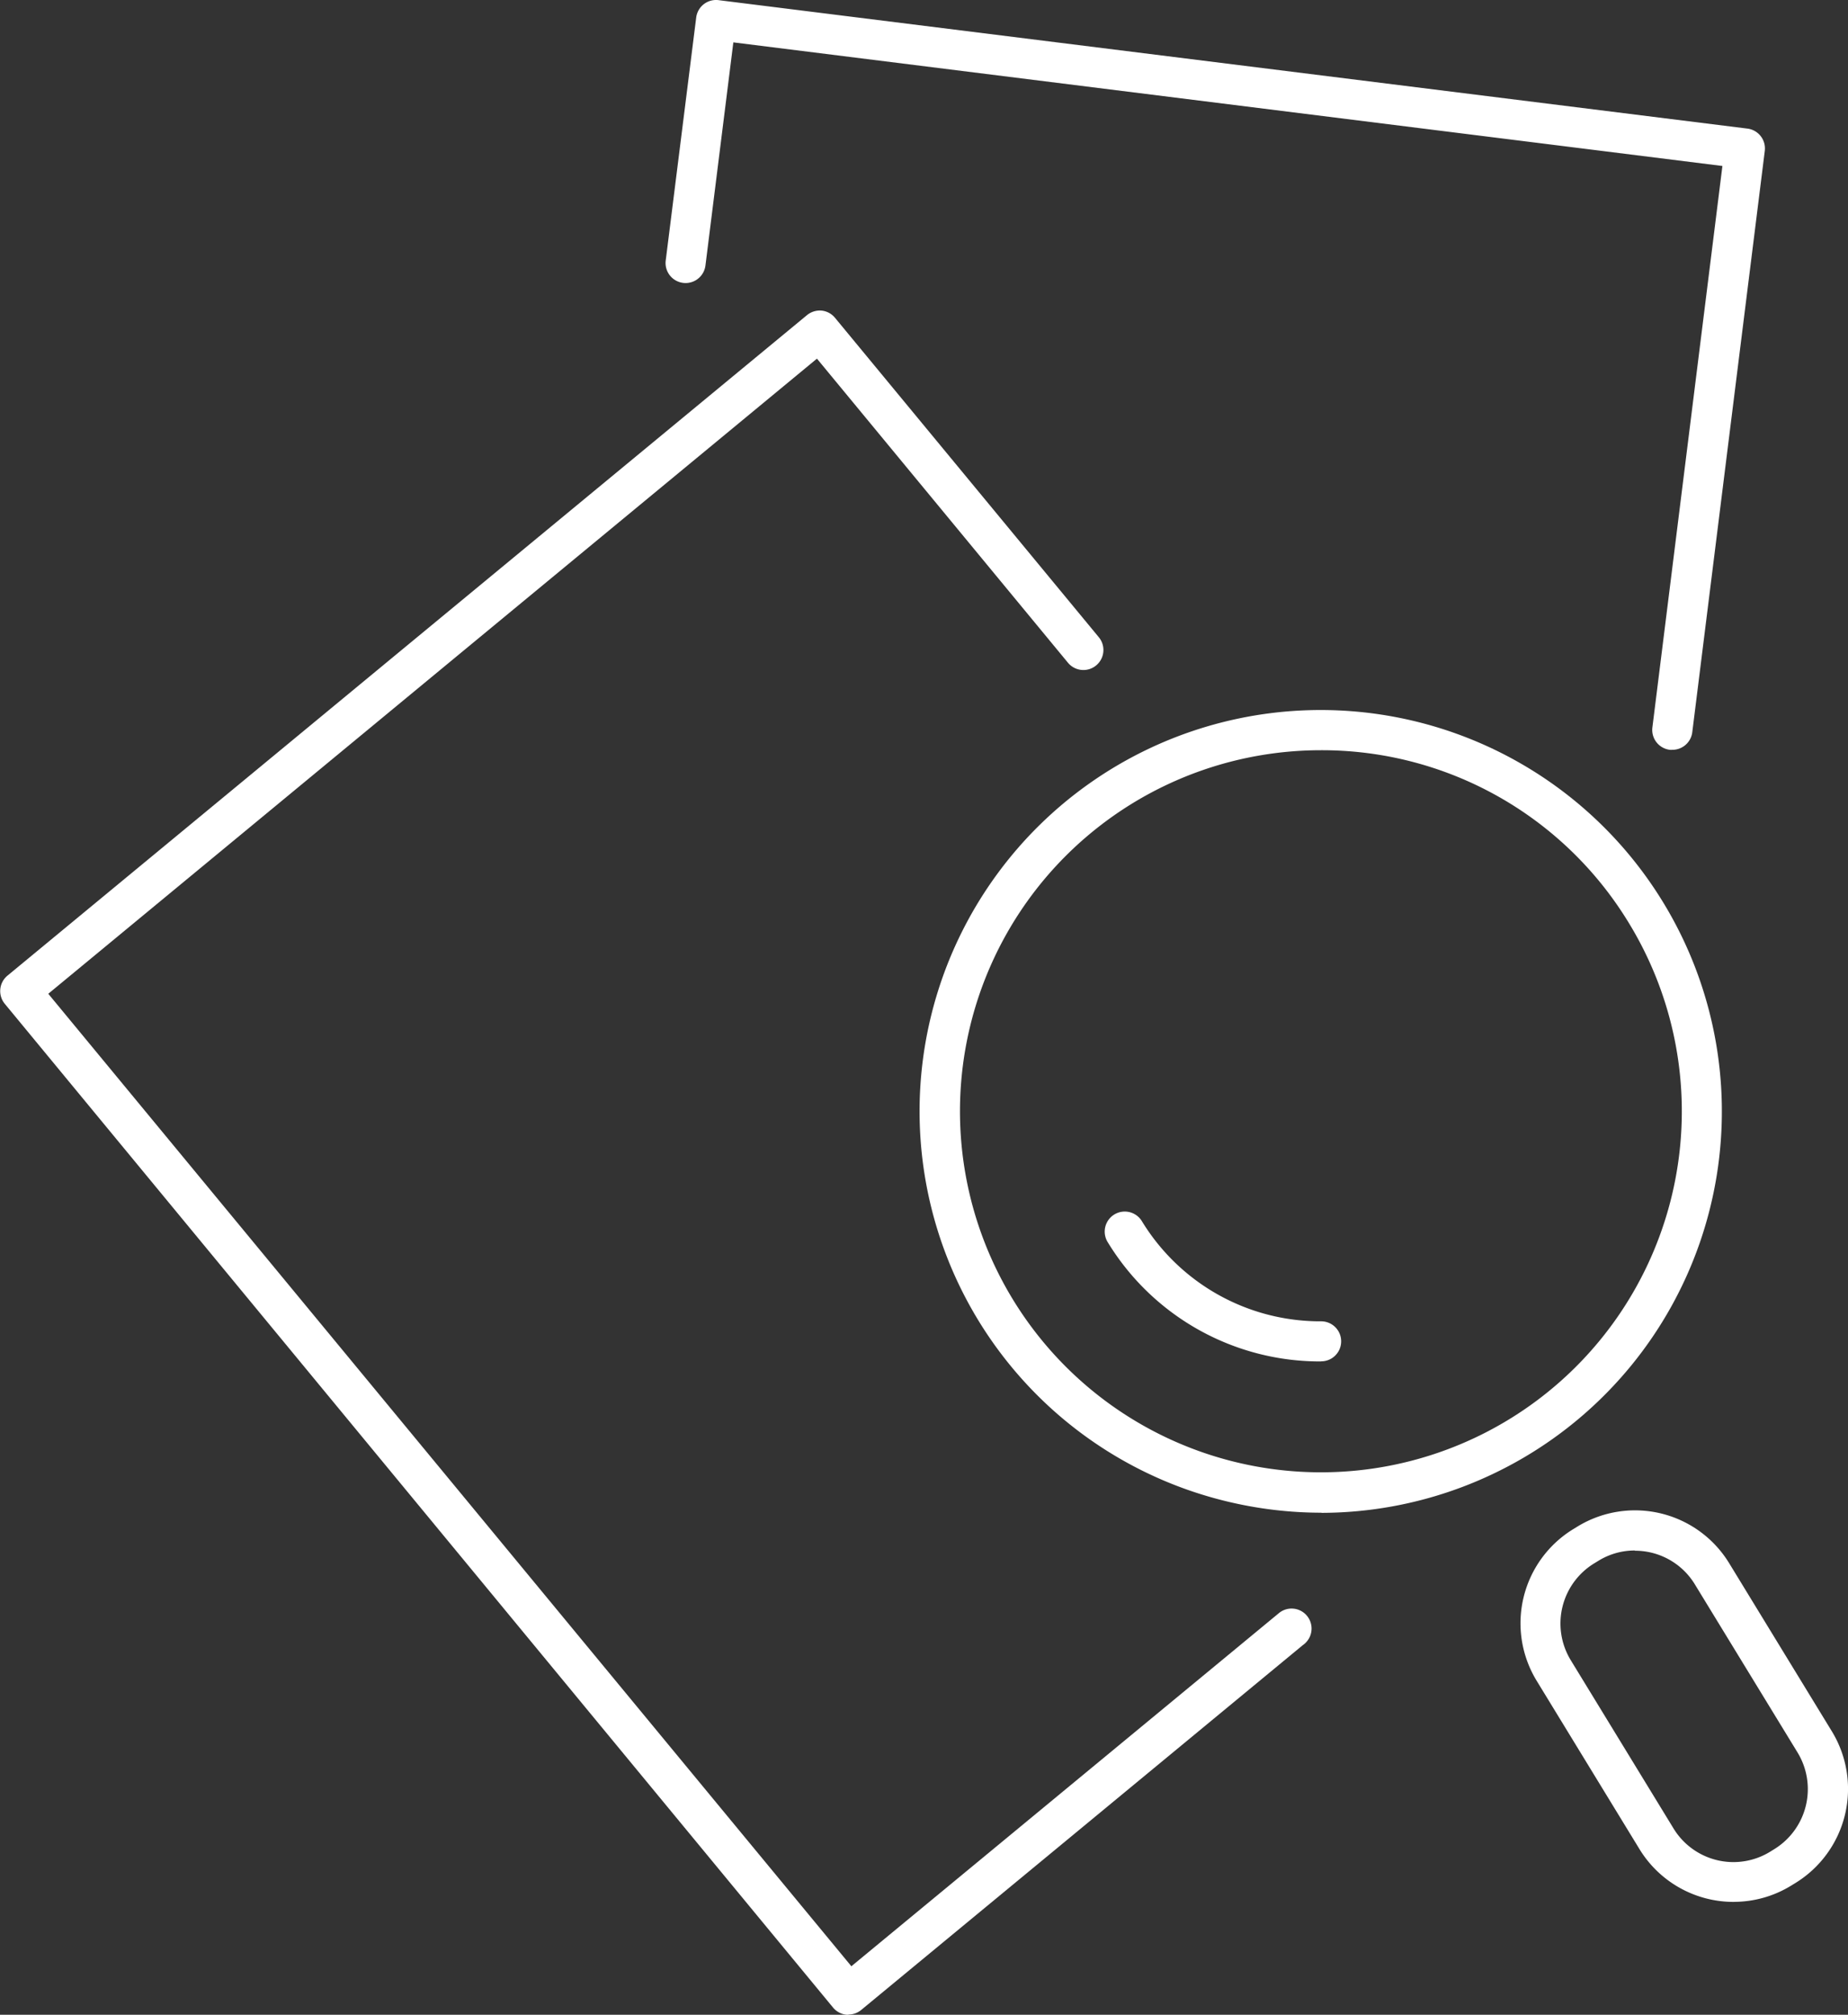
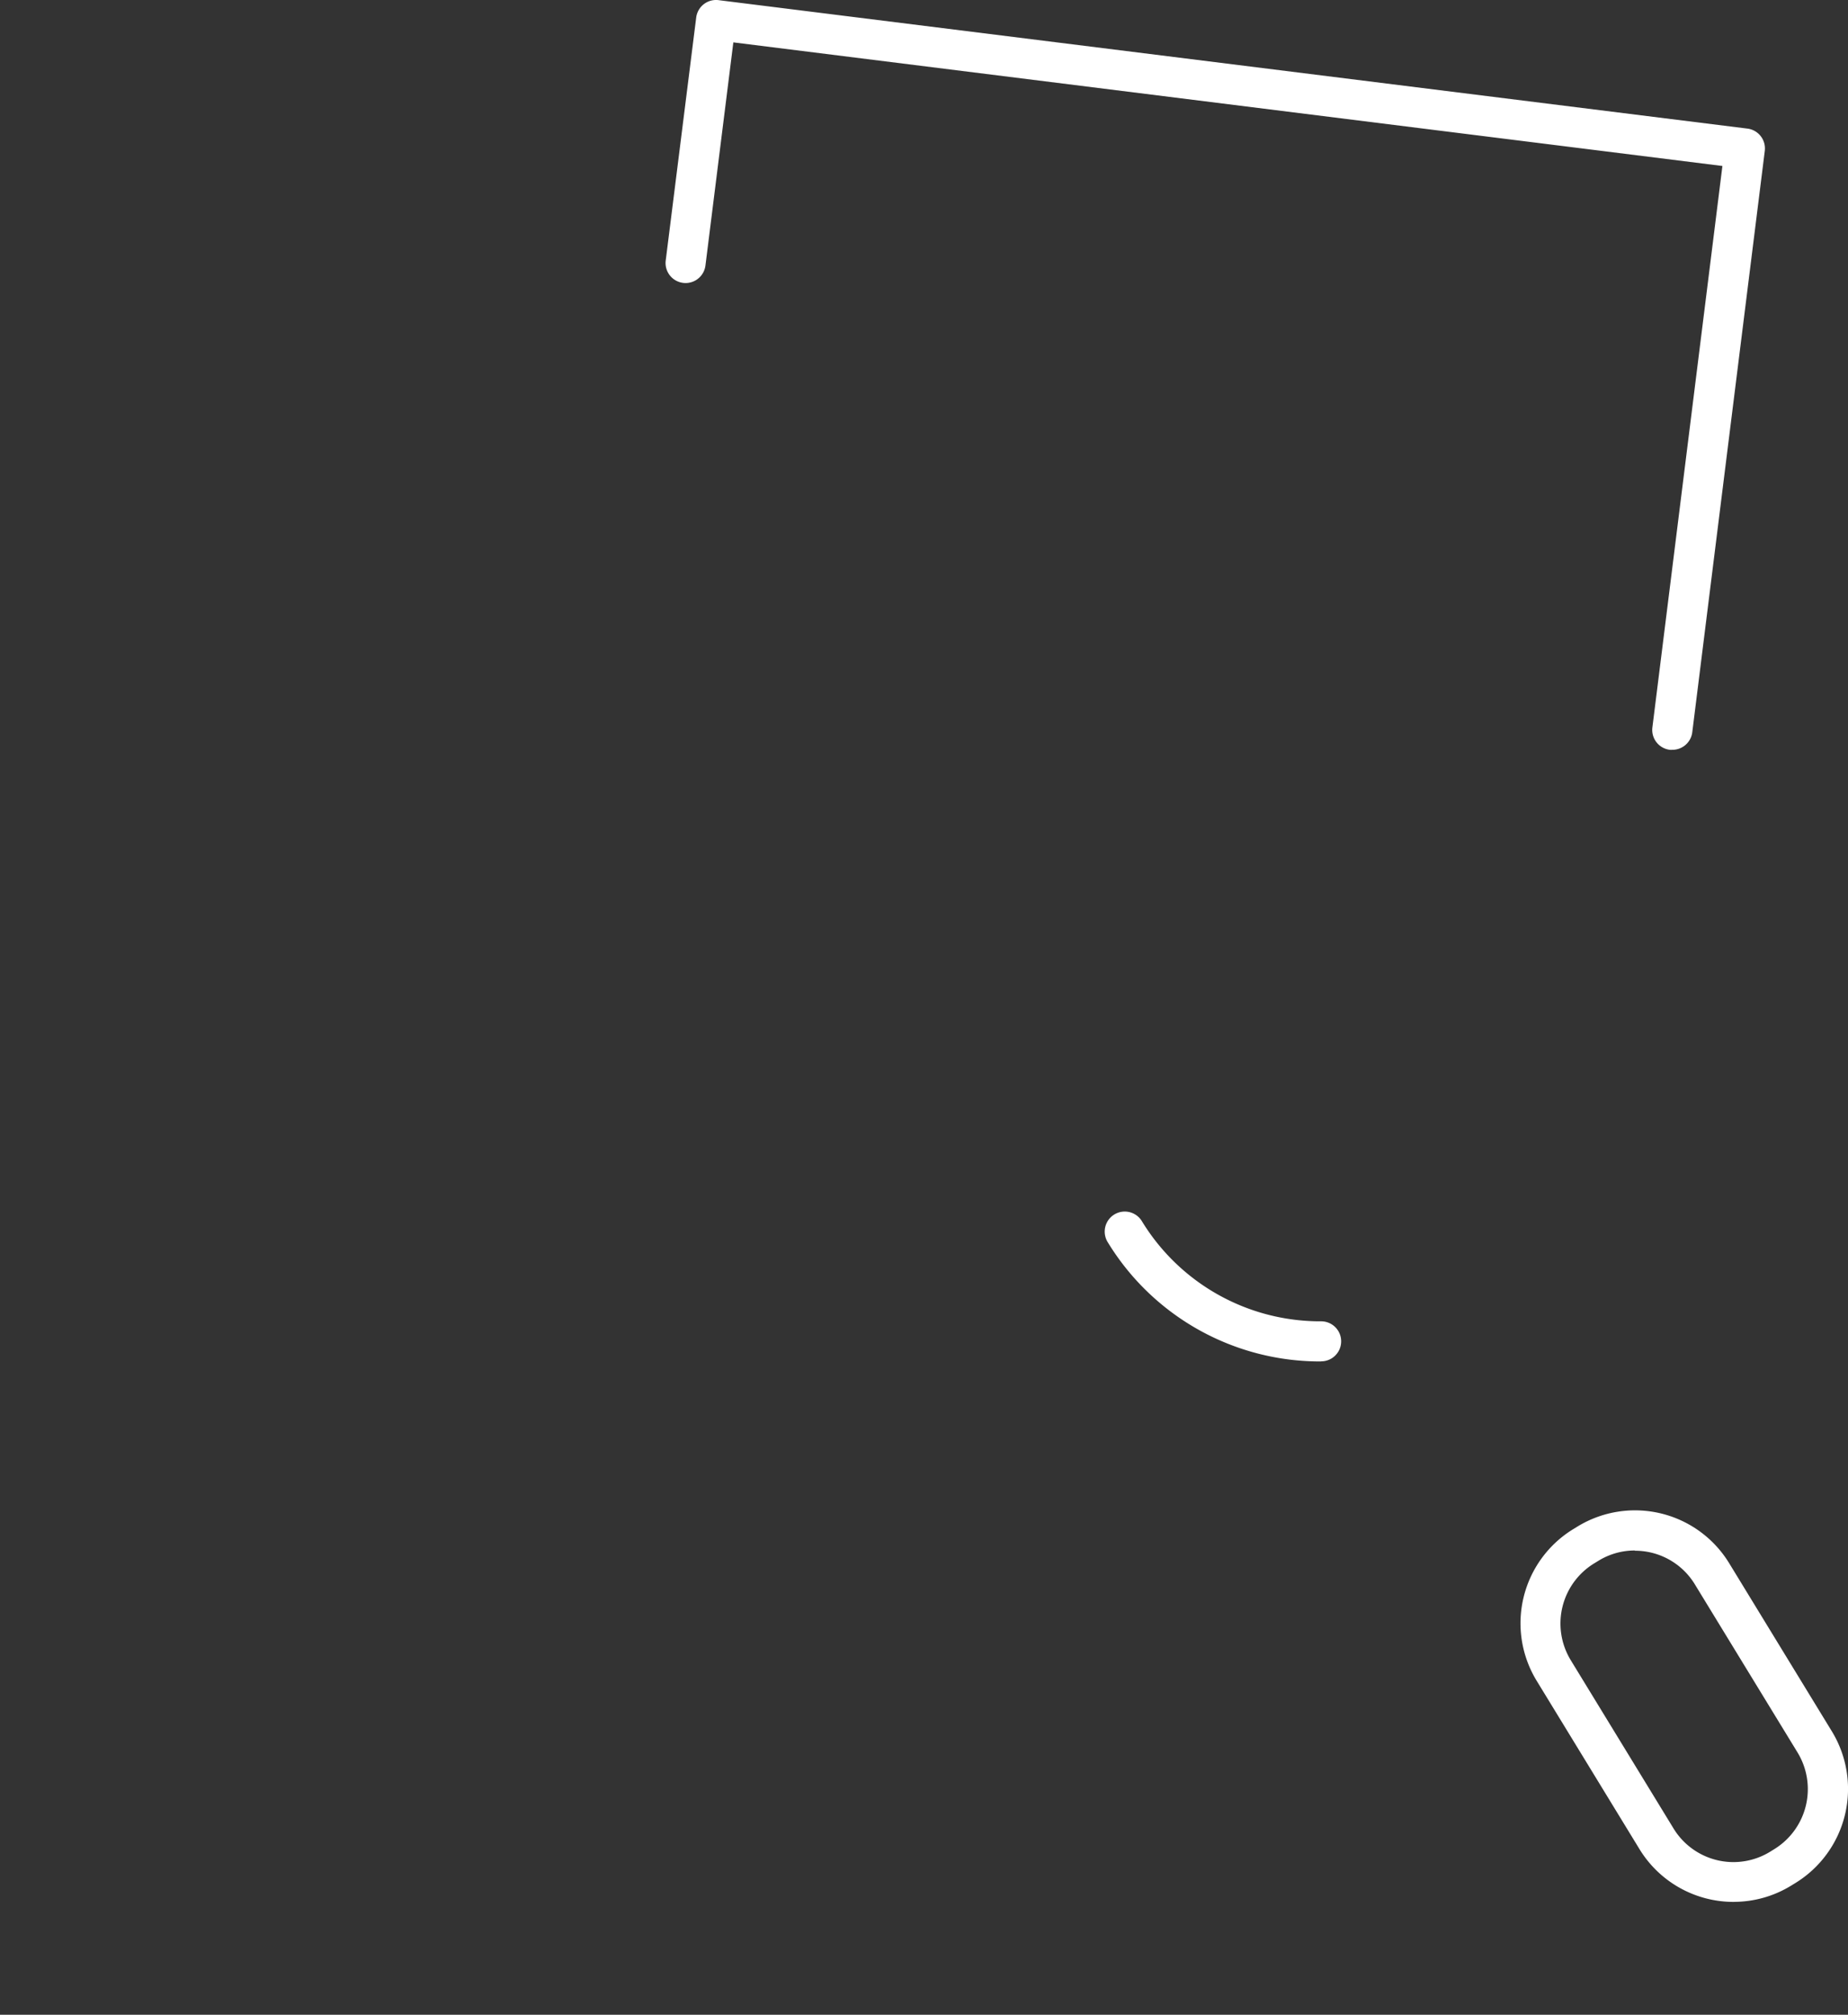
<svg xmlns="http://www.w3.org/2000/svg" width="39.349" height="42.885" viewBox="0 0 39.349 42.885">
  <rect x="0" y="0" width="39.349" height="42.885" fill="#333333" stroke="none" />
  <g id="Layer_1" data-name="Layer 1" transform="translate(0.002 -0.007)">
    <g id="Group_976" data-name="Group 976" transform="translate(-0.002 0.007)">
      <path id="Path_1170" data-name="Path 1170" d="M115.894,15.967a.326.326,0,0,1-.054,0,.426.426,0,0,1-.371-.476l1.491-11.951L95.9.909l-.594,4.749a.426.426,0,0,1-.846-.105L95.109.381A.426.426,0,0,1,95.584.01l21.907,2.734a.426.426,0,0,1,.371.476l-1.544,12.374A.426.426,0,0,1,115.894,15.967Z" transform="translate(-80.285 -0.007)" fill="#fff" />
-       <path id="Path_1171" data-name="Path 1171" d="M18.065,80.352a.365.365,0,0,1-.041,0,.426.426,0,0,1-.288-.153L.1,58.834a.426.426,0,0,1,.057-.6L17.177,44.178a.434.434,0,0,1,.312-.1.426.426,0,0,1,.288.153l5.618,6.8a.426.426,0,1,1-.657.543l-5.345-6.473L1.026,58.62l17.1,20.7,9.1-7.514a.425.425,0,0,1,.272-.1h0a.426.426,0,0,1,.294.735.361.361,0,0,1-.054.044l-9.4,7.763a.427.427,0,0,1-.272.1Z" transform="translate(0.002 -37.467)" fill="#fff" />
      <g id="Group_975" data-name="Group 975" transform="translate(19.584 15.117)">
-         <path id="Path_1172" data-name="Path 1172" d="M139.075,117.838a8.591,8.591,0,0,1-2.02-.242,8.541,8.541,0,1,1,9.292-12.755h0a8.545,8.545,0,0,1-7.273,13Zm-.029-16.23a7.685,7.685,0,1,0,6.573,3.676,7.646,7.646,0,0,0-6.573-3.676Z" transform="translate(-130.521 -100.756)" fill="#fff" />
        <path id="Path_1173" data-name="Path 1173" d="M161.345,175.02a5.294,5.294,0,0,1-4.551-2.549.427.427,0,0,1,.728-.446,4.448,4.448,0,0,0,3.823,2.141.426.426,0,1,1,0,.852Z" transform="translate(-152.798 -161.158)" fill="#fff" />
        <path id="Path_1174" data-name="Path 1174" d="M220.3,222.593a2.348,2.348,0,0,1-2.006-1.122l-2.191-3.586a2.349,2.349,0,0,1,.779-3.226l.093-.057a2.349,2.349,0,0,1,3.226.779l2.191,3.586a2.351,2.351,0,0,1-.779,3.224l-.093.057a2.335,2.335,0,0,1-1.22.344Zm-2.105-7.48a1.477,1.477,0,0,0-.776.219l-.093.057a1.5,1.5,0,0,0-.5,2.053l2.191,3.586a1.494,1.494,0,0,0,2.053.5l.092-.057h0a1.5,1.5,0,0,0,.5-2.053l-2.191-3.586a1.491,1.491,0,0,0-1.277-.714Z" transform="translate(-202.968 -197.227)" fill="#fff" />
      </g>
    </g>
  </g>
</svg>